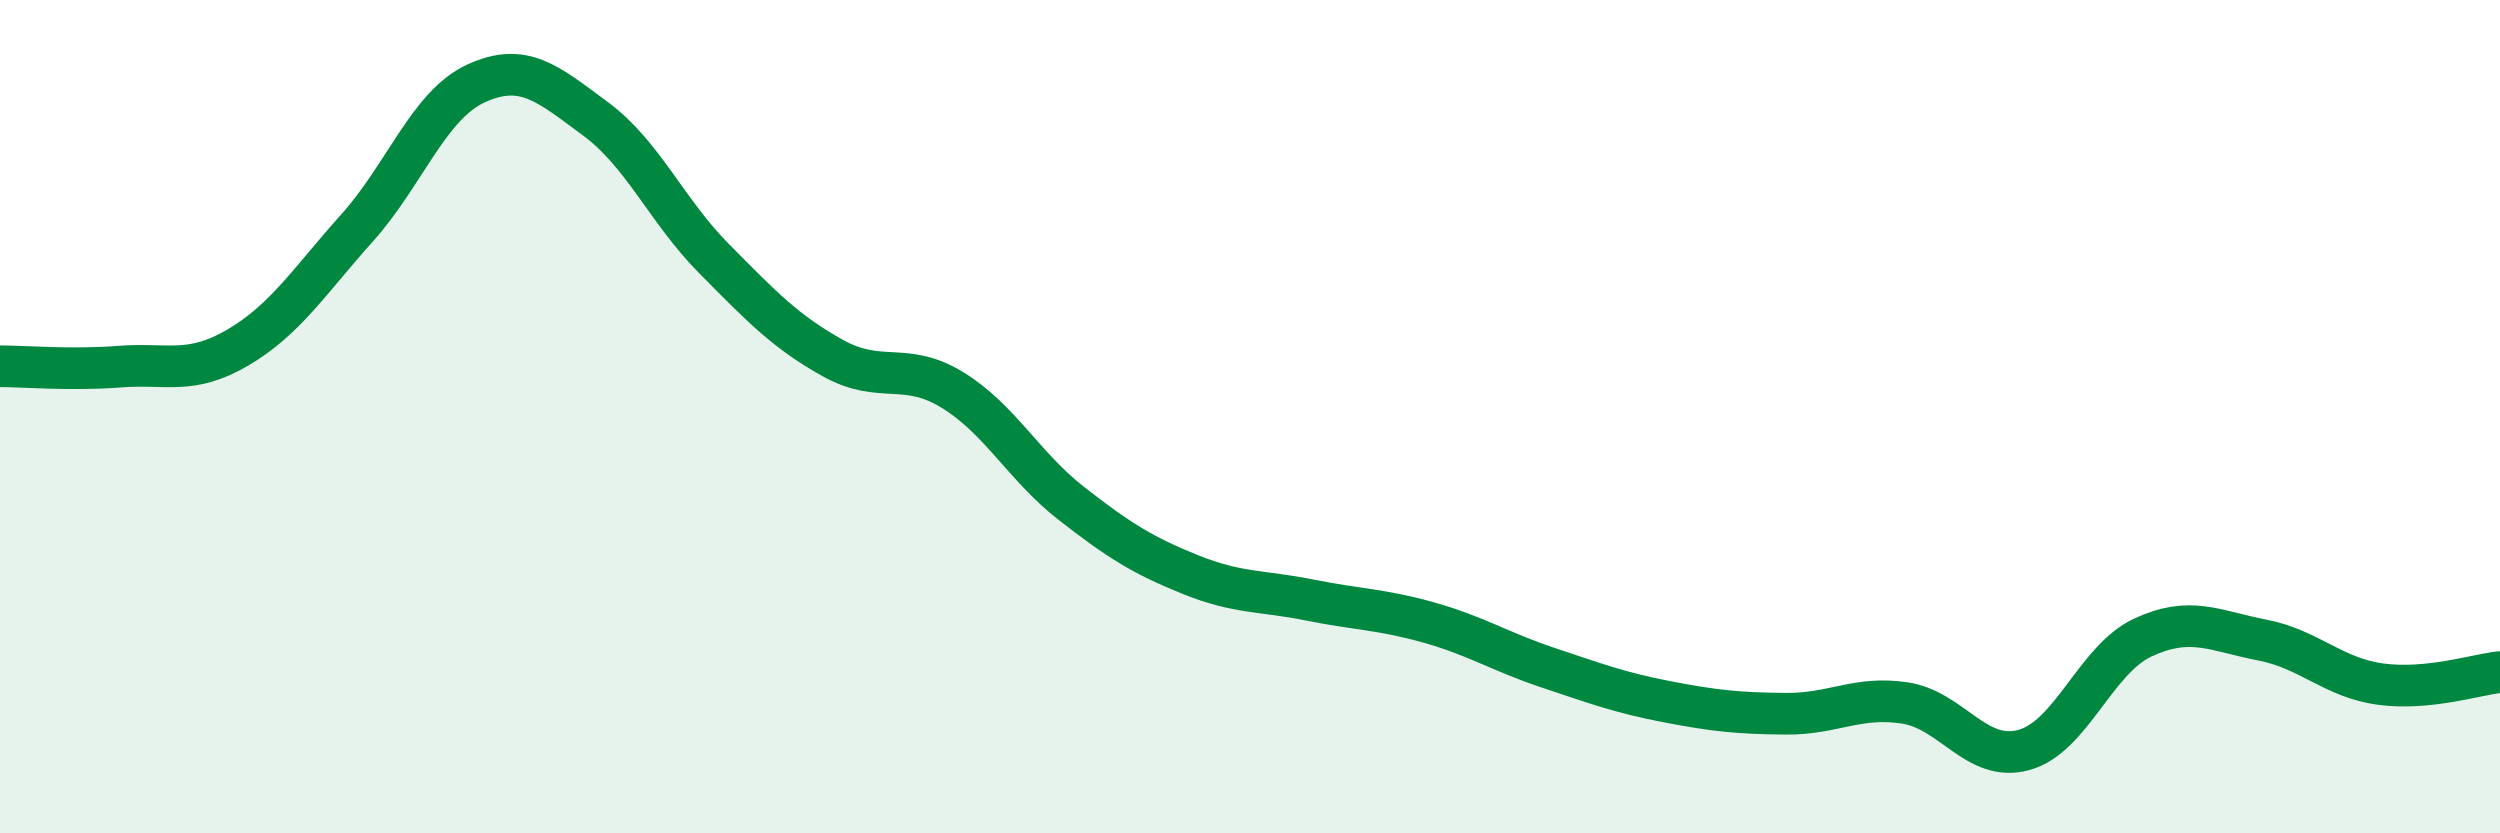
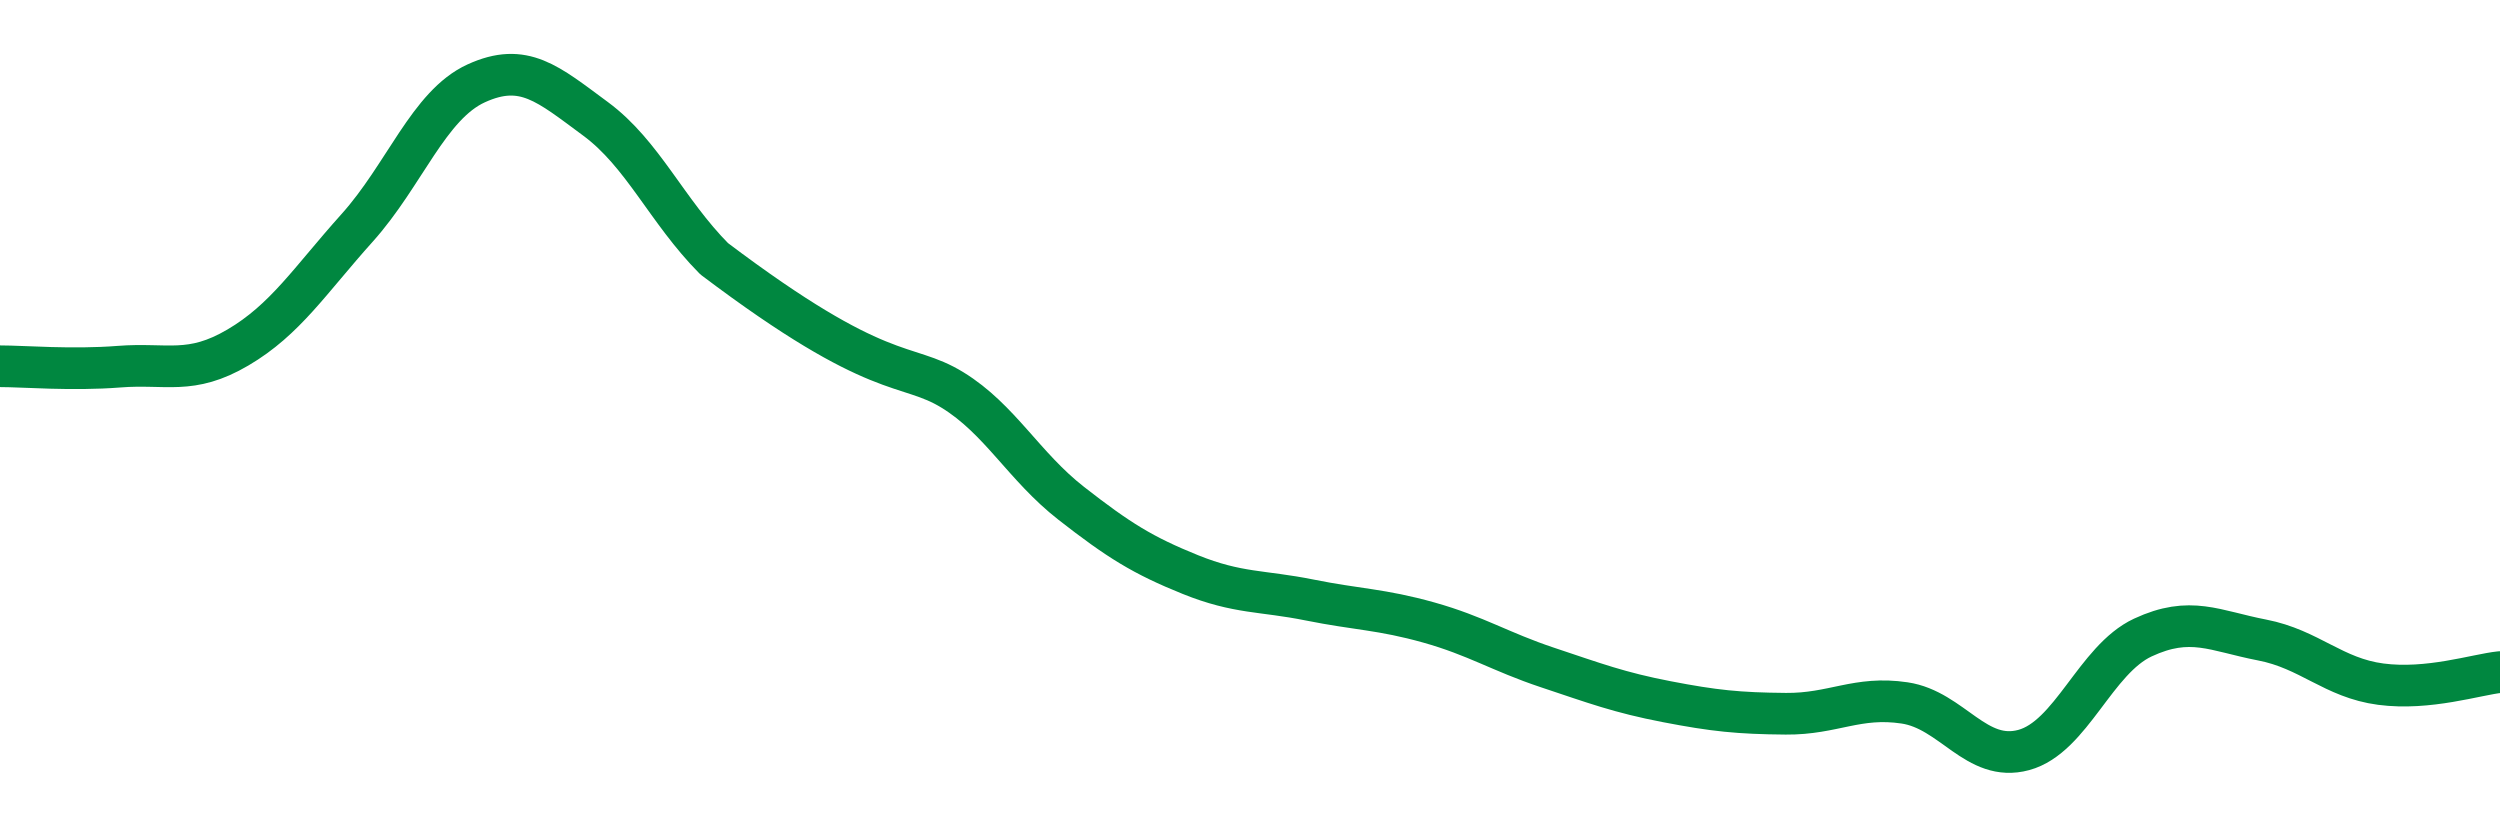
<svg xmlns="http://www.w3.org/2000/svg" width="60" height="20" viewBox="0 0 60 20">
-   <path d="M 0,8.79 C 0.57,8.79 1.72,8.89 2.86,8.8 C 4,8.71 4.57,9.01 5.71,8.34 C 6.85,7.67 7.43,6.74 8.57,5.47 C 9.71,4.2 10.29,2.52 11.43,2 C 12.57,1.48 13.15,2.01 14.29,2.85 C 15.43,3.69 16,5.06 17.14,6.21 C 18.28,7.36 18.86,7.97 20,8.6 C 21.14,9.23 21.72,8.66 22.86,9.36 C 24,10.06 24.57,11.19 25.71,12.08 C 26.85,12.97 27.43,13.33 28.57,13.79 C 29.71,14.25 30.29,14.17 31.43,14.4 C 32.57,14.63 33.15,14.62 34.29,14.94 C 35.43,15.26 36,15.64 37.14,16.02 C 38.28,16.4 38.86,16.62 40,16.84 C 41.14,17.06 41.72,17.12 42.86,17.13 C 44,17.14 44.57,16.7 45.71,16.87 C 46.85,17.04 47.43,18.31 48.57,18 C 49.71,17.69 50.29,15.83 51.43,15.3 C 52.57,14.77 53.15,15.14 54.29,15.36 C 55.43,15.58 56,16.27 57.14,16.42 C 58.28,16.57 59.43,16.19 60,16.13L60 20L0 20Z" fill="#008740" opacity="0.1" stroke-linecap="round" stroke-linejoin="round" />
-   <path d="M 0,8.79 C 0.57,8.79 1.72,8.89 2.86,8.8 C 4,8.71 4.57,9.01 5.71,8.34 C 6.85,7.67 7.43,6.74 8.57,5.47 C 9.71,4.2 10.29,2.52 11.43,2 C 12.57,1.48 13.15,2.01 14.29,2.85 C 15.43,3.69 16,5.06 17.14,6.21 C 18.28,7.36 18.86,7.97 20,8.6 C 21.14,9.23 21.72,8.66 22.86,9.36 C 24,10.06 24.57,11.19 25.71,12.08 C 26.85,12.97 27.43,13.33 28.57,13.79 C 29.71,14.25 30.29,14.17 31.43,14.4 C 32.57,14.63 33.15,14.62 34.29,14.94 C 35.43,15.26 36,15.64 37.14,16.02 C 38.28,16.4 38.86,16.62 40,16.84 C 41.14,17.06 41.72,17.12 42.86,17.13 C 44,17.14 44.57,16.7 45.71,16.87 C 46.85,17.04 47.43,18.31 48.57,18 C 49.71,17.69 50.29,15.83 51.43,15.3 C 52.57,14.77 53.15,15.14 54.29,15.36 C 55.43,15.58 56,16.27 57.14,16.42 C 58.28,16.57 59.43,16.19 60,16.13" stroke="#008740" stroke-width="1" fill="none" stroke-linecap="round" stroke-linejoin="round" />
+   <path d="M 0,8.79 C 0.57,8.79 1.72,8.89 2.86,8.8 C 4,8.71 4.57,9.01 5.71,8.34 C 6.85,7.67 7.43,6.74 8.57,5.47 C 9.71,4.2 10.29,2.52 11.43,2 C 12.57,1.48 13.15,2.01 14.29,2.85 C 15.43,3.69 16,5.06 17.14,6.21 C 21.14,9.23 21.72,8.66 22.86,9.36 C 24,10.06 24.57,11.19 25.71,12.08 C 26.85,12.97 27.43,13.33 28.57,13.79 C 29.71,14.25 30.29,14.17 31.43,14.4 C 32.57,14.63 33.15,14.62 34.29,14.94 C 35.43,15.26 36,15.64 37.14,16.02 C 38.28,16.4 38.86,16.62 40,16.84 C 41.14,17.06 41.72,17.12 42.86,17.13 C 44,17.14 44.57,16.7 45.71,16.87 C 46.85,17.04 47.43,18.31 48.57,18 C 49.71,17.69 50.29,15.83 51.43,15.3 C 52.57,14.77 53.15,15.14 54.29,15.36 C 55.43,15.58 56,16.27 57.14,16.42 C 58.28,16.57 59.43,16.19 60,16.13" stroke="#008740" stroke-width="1" fill="none" stroke-linecap="round" stroke-linejoin="round" />
</svg>